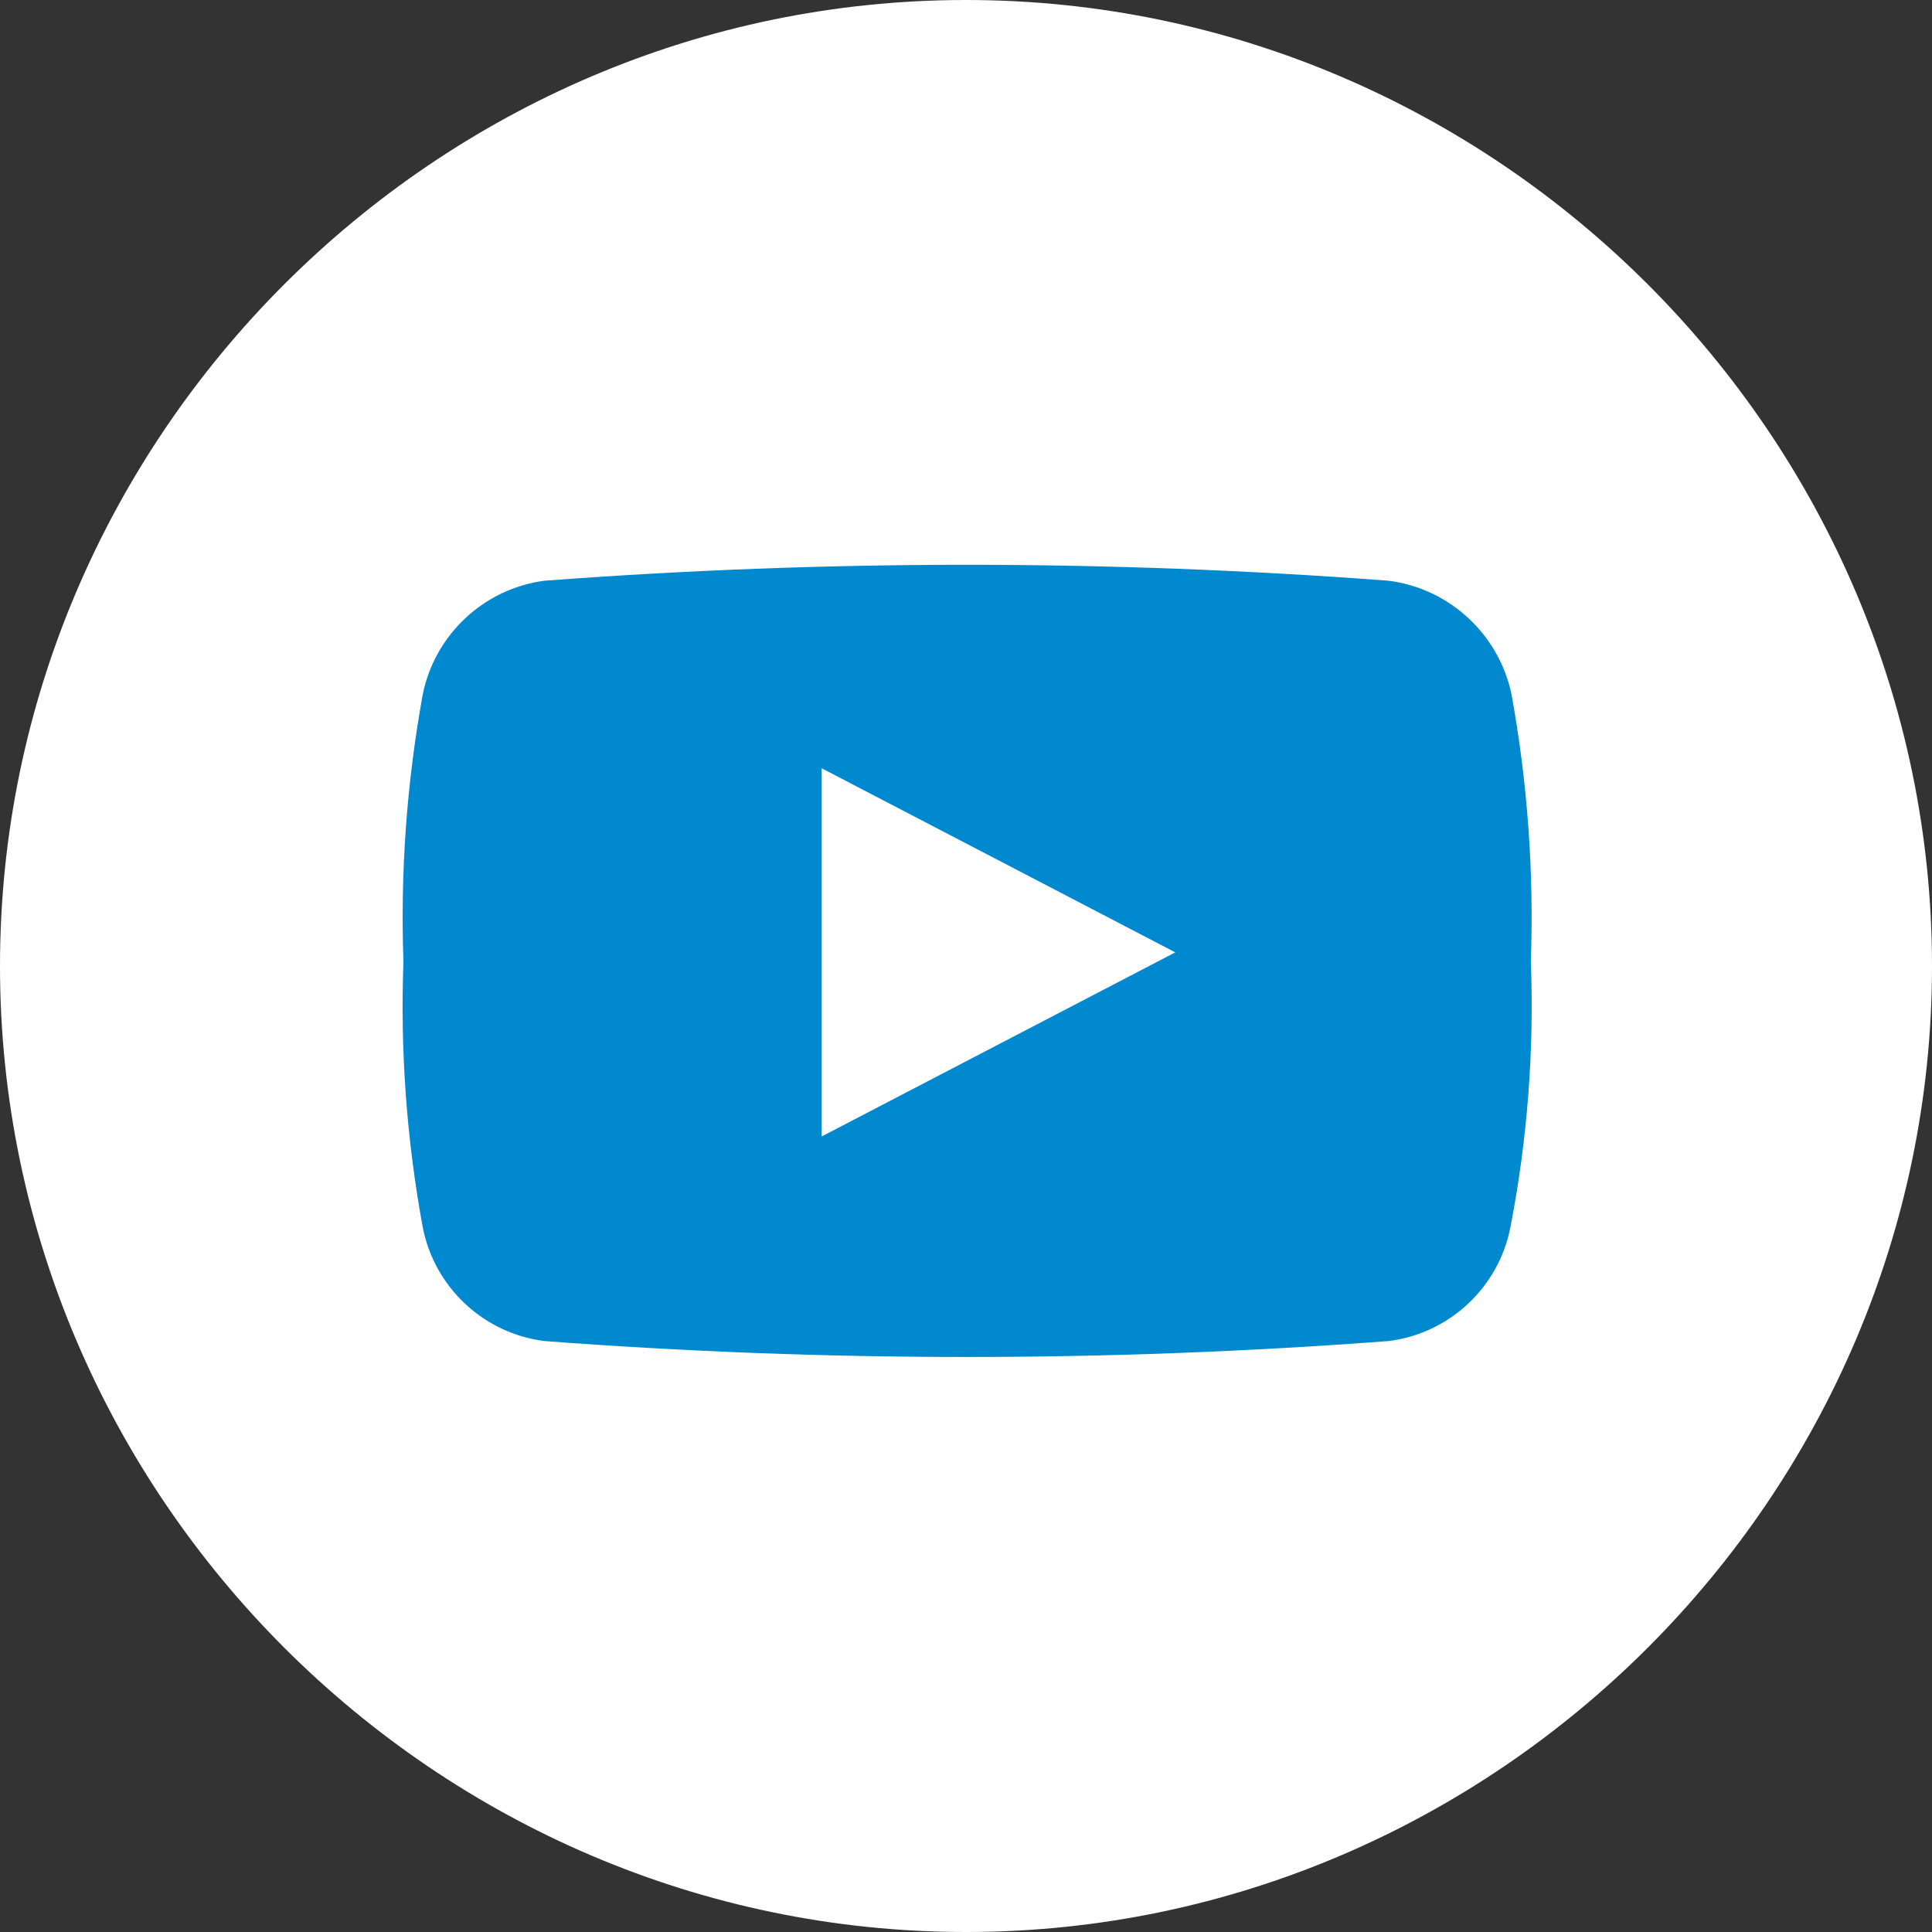
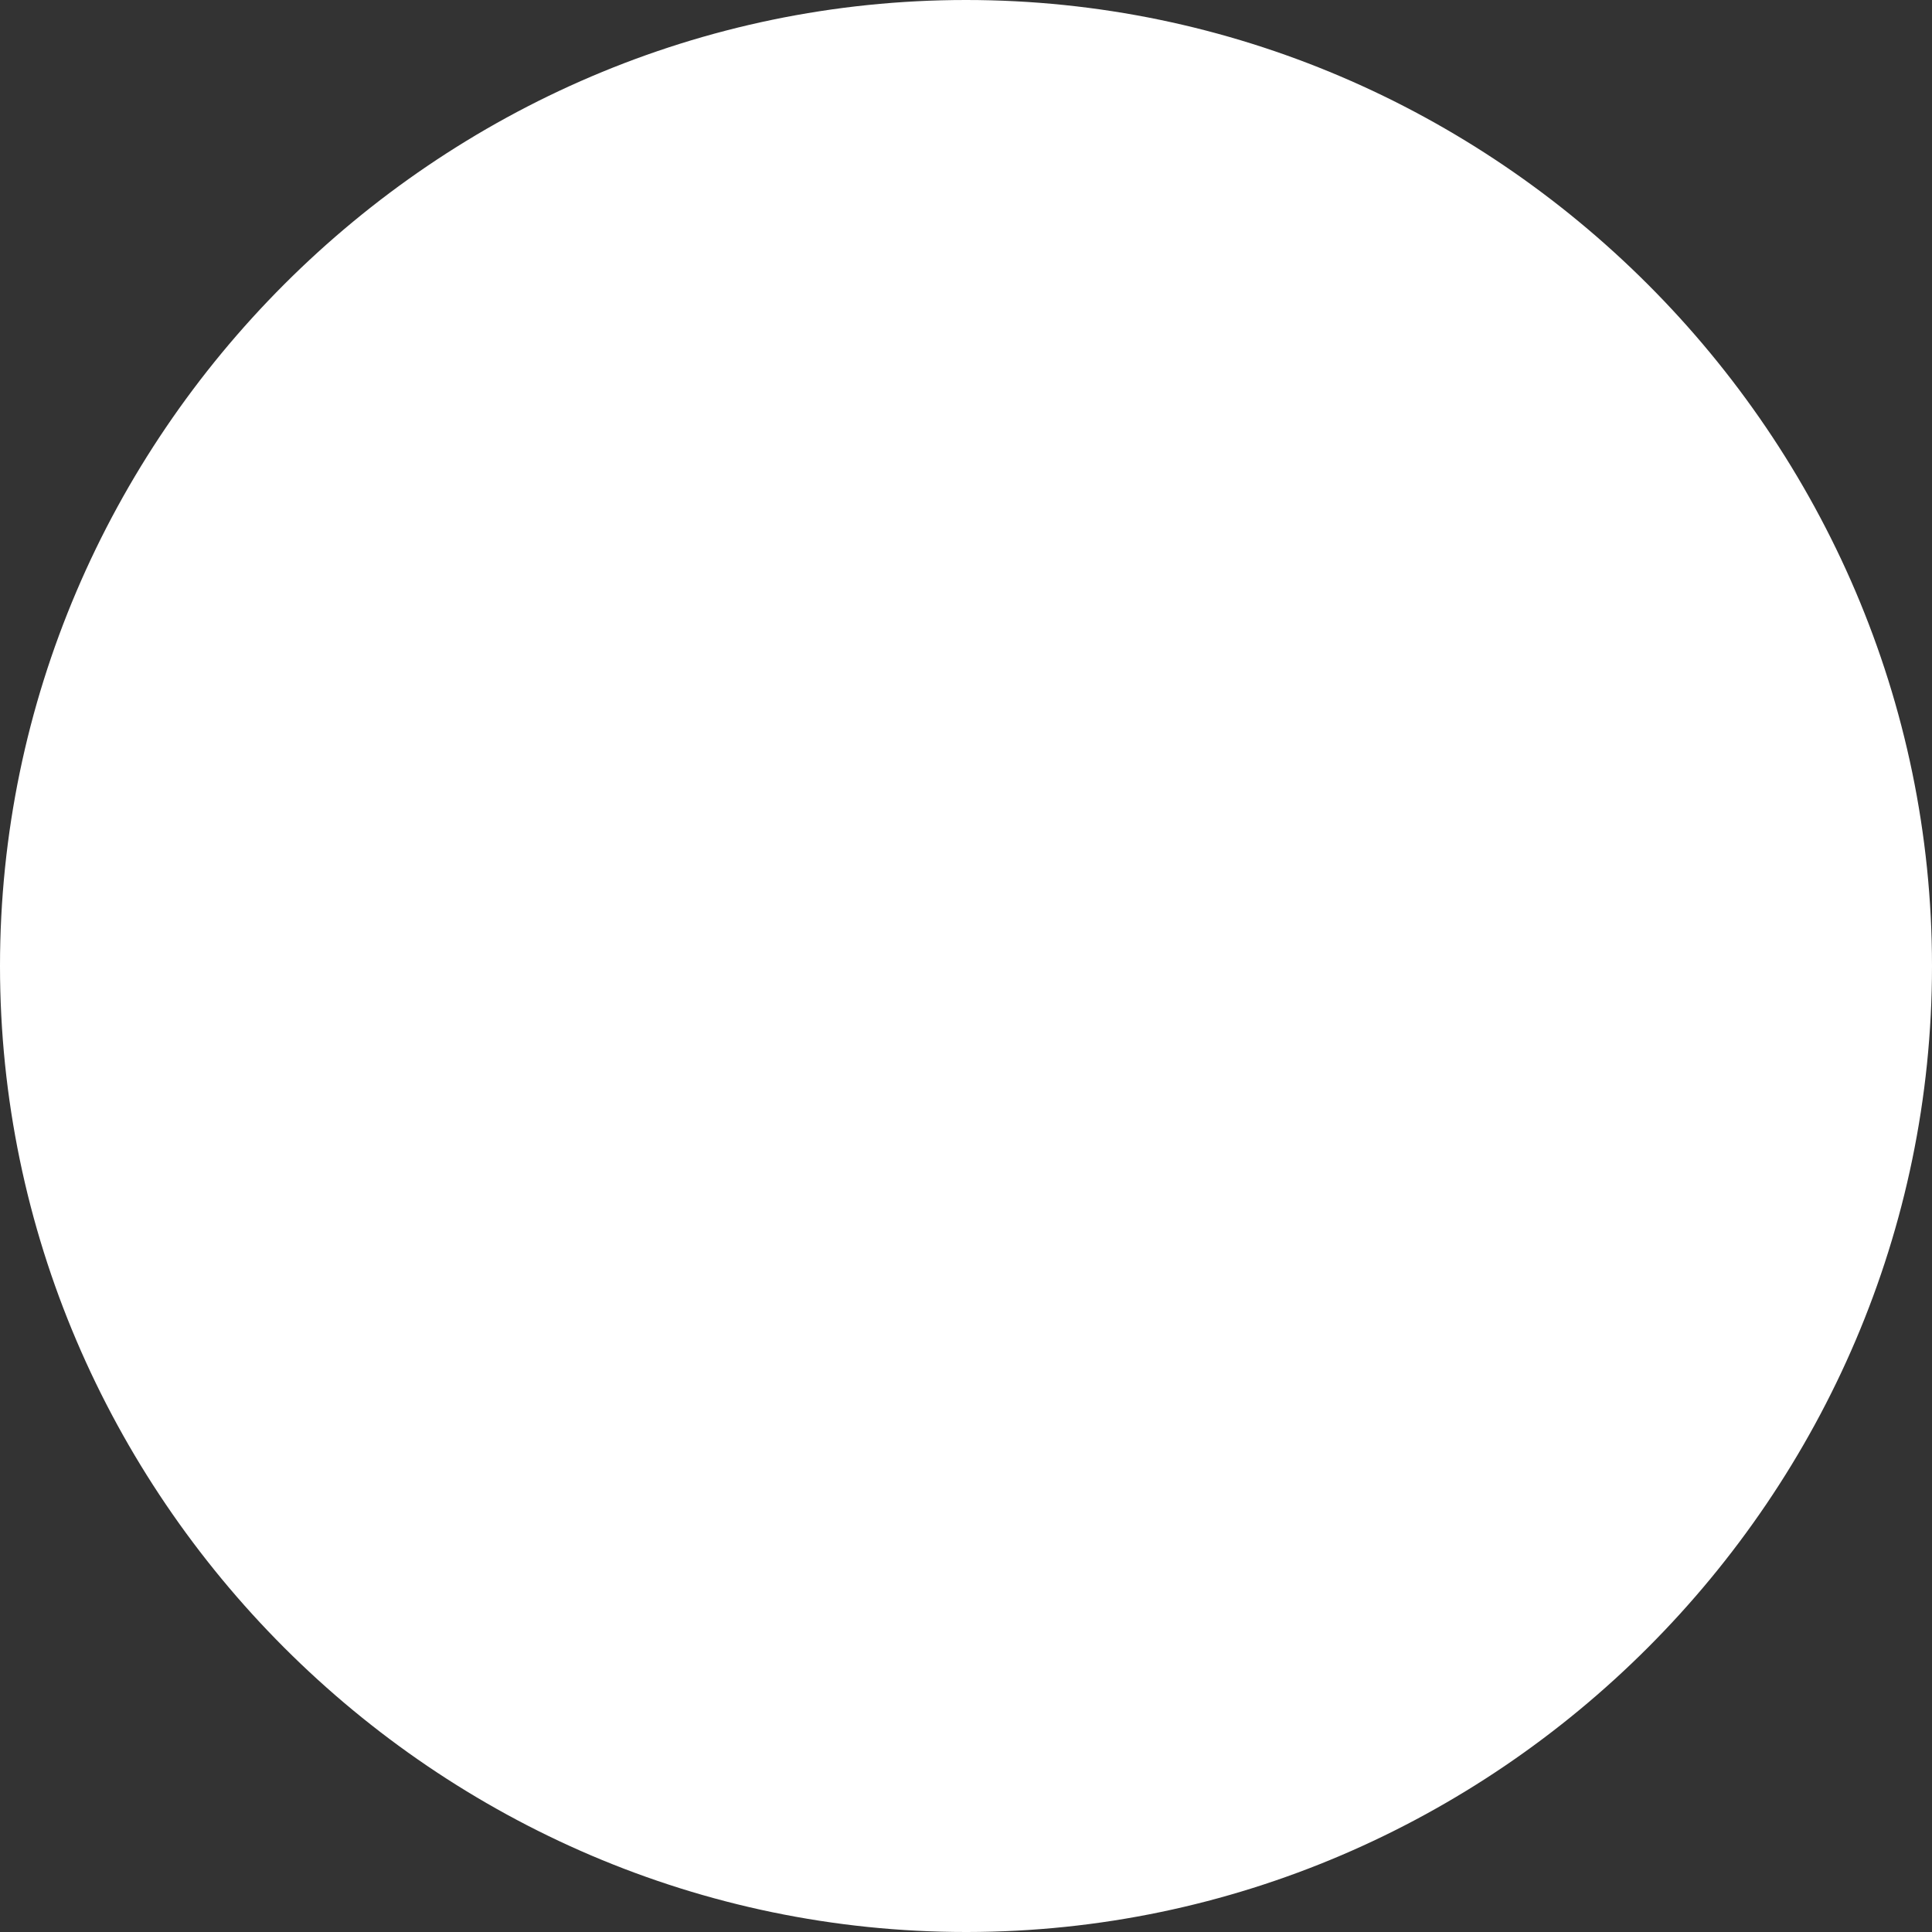
<svg xmlns="http://www.w3.org/2000/svg" width="100%" height="100%" viewBox="0 0 17 17" version="1.1" xml:space="preserve" style="fill-rule:evenodd;clip-rule:evenodd;stroke-linejoin:round;stroke-miterlimit:1.414;">
  <rect x="0" y="0" width="17" height="17" fill="#333333" stroke="none" />
  <g transform="matrix(1,0,0,1,-289.13,-201.26)">
    <g transform="matrix(1,0,0,1,-123,-88.28)">
      <path d="M420.64,306.54C425.299,306.535 429.13,302.699 429.13,298.04C429.13,293.377 425.293,289.54 420.63,289.54C415.967,289.54 412.13,293.377 412.13,298.04C412.13,298.04 412.13,298.04 412.13,298.04C412.13,302.703 415.967,306.54 420.63,306.54C420.633,306.54 420.637,306.54 420.64,306.54Z" style="fill:white;fill-rule:nonzero;" />
    </g>
    <g transform="matrix(1,0,0,1,-123,-88.28)">
-       <path d="M425.6,298C425.628,297.213 425.571,296.425 425.43,295.65C425.32,295.122 424.885,294.719 424.35,294.65C421.877,294.463 419.393,294.463 416.92,294.65C416.388,294.72 415.956,295.124 415.85,295.65C415.709,296.425 415.652,297.213 415.68,298C415.651,298.784 415.708,299.569 415.85,300.34C415.953,300.868 416.386,301.273 416.92,301.34C419.393,301.527 421.877,301.527 424.35,301.34C424.884,301.273 425.317,300.868 425.42,300.34C425.57,299.57 425.63,298.784 425.6,298ZM422.51,297.9L419.36,299.54L419.36,296.3L422.51,297.94L422.51,297.9Z" style="fill:rgb(0,137,207);fill-rule:nonzero;" />
-     </g>
+       </g>
  </g>
</svg>